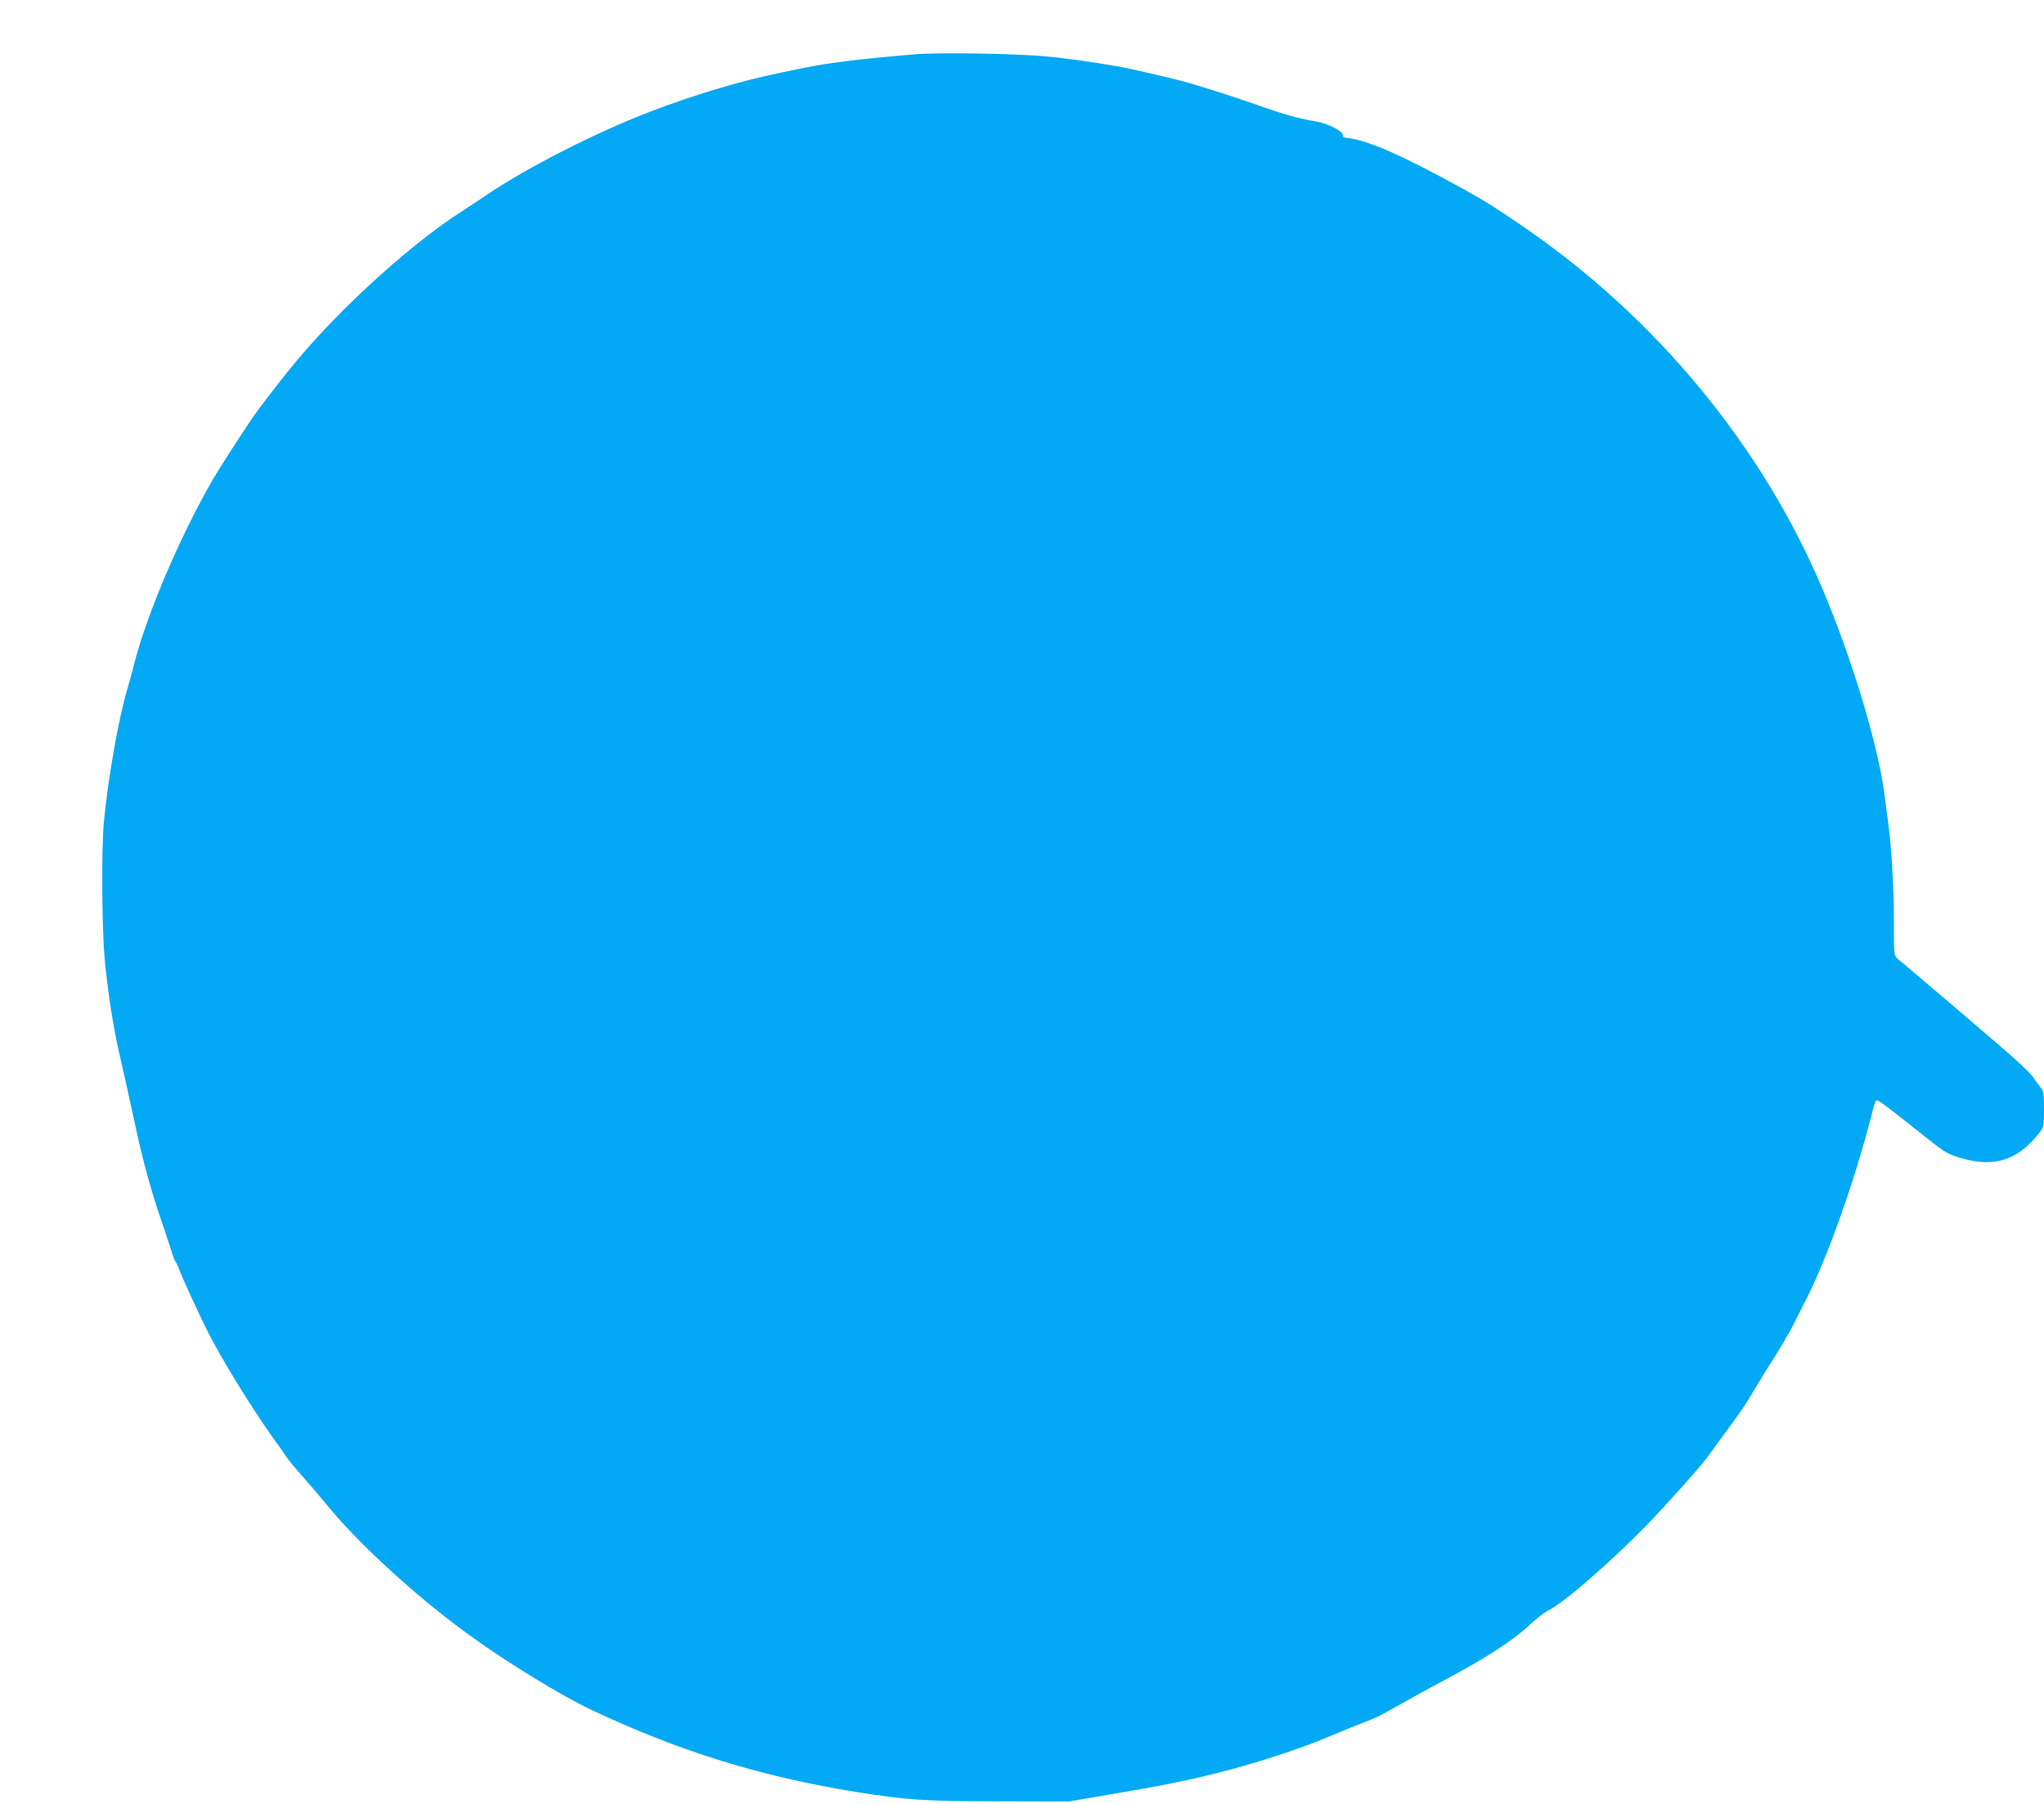
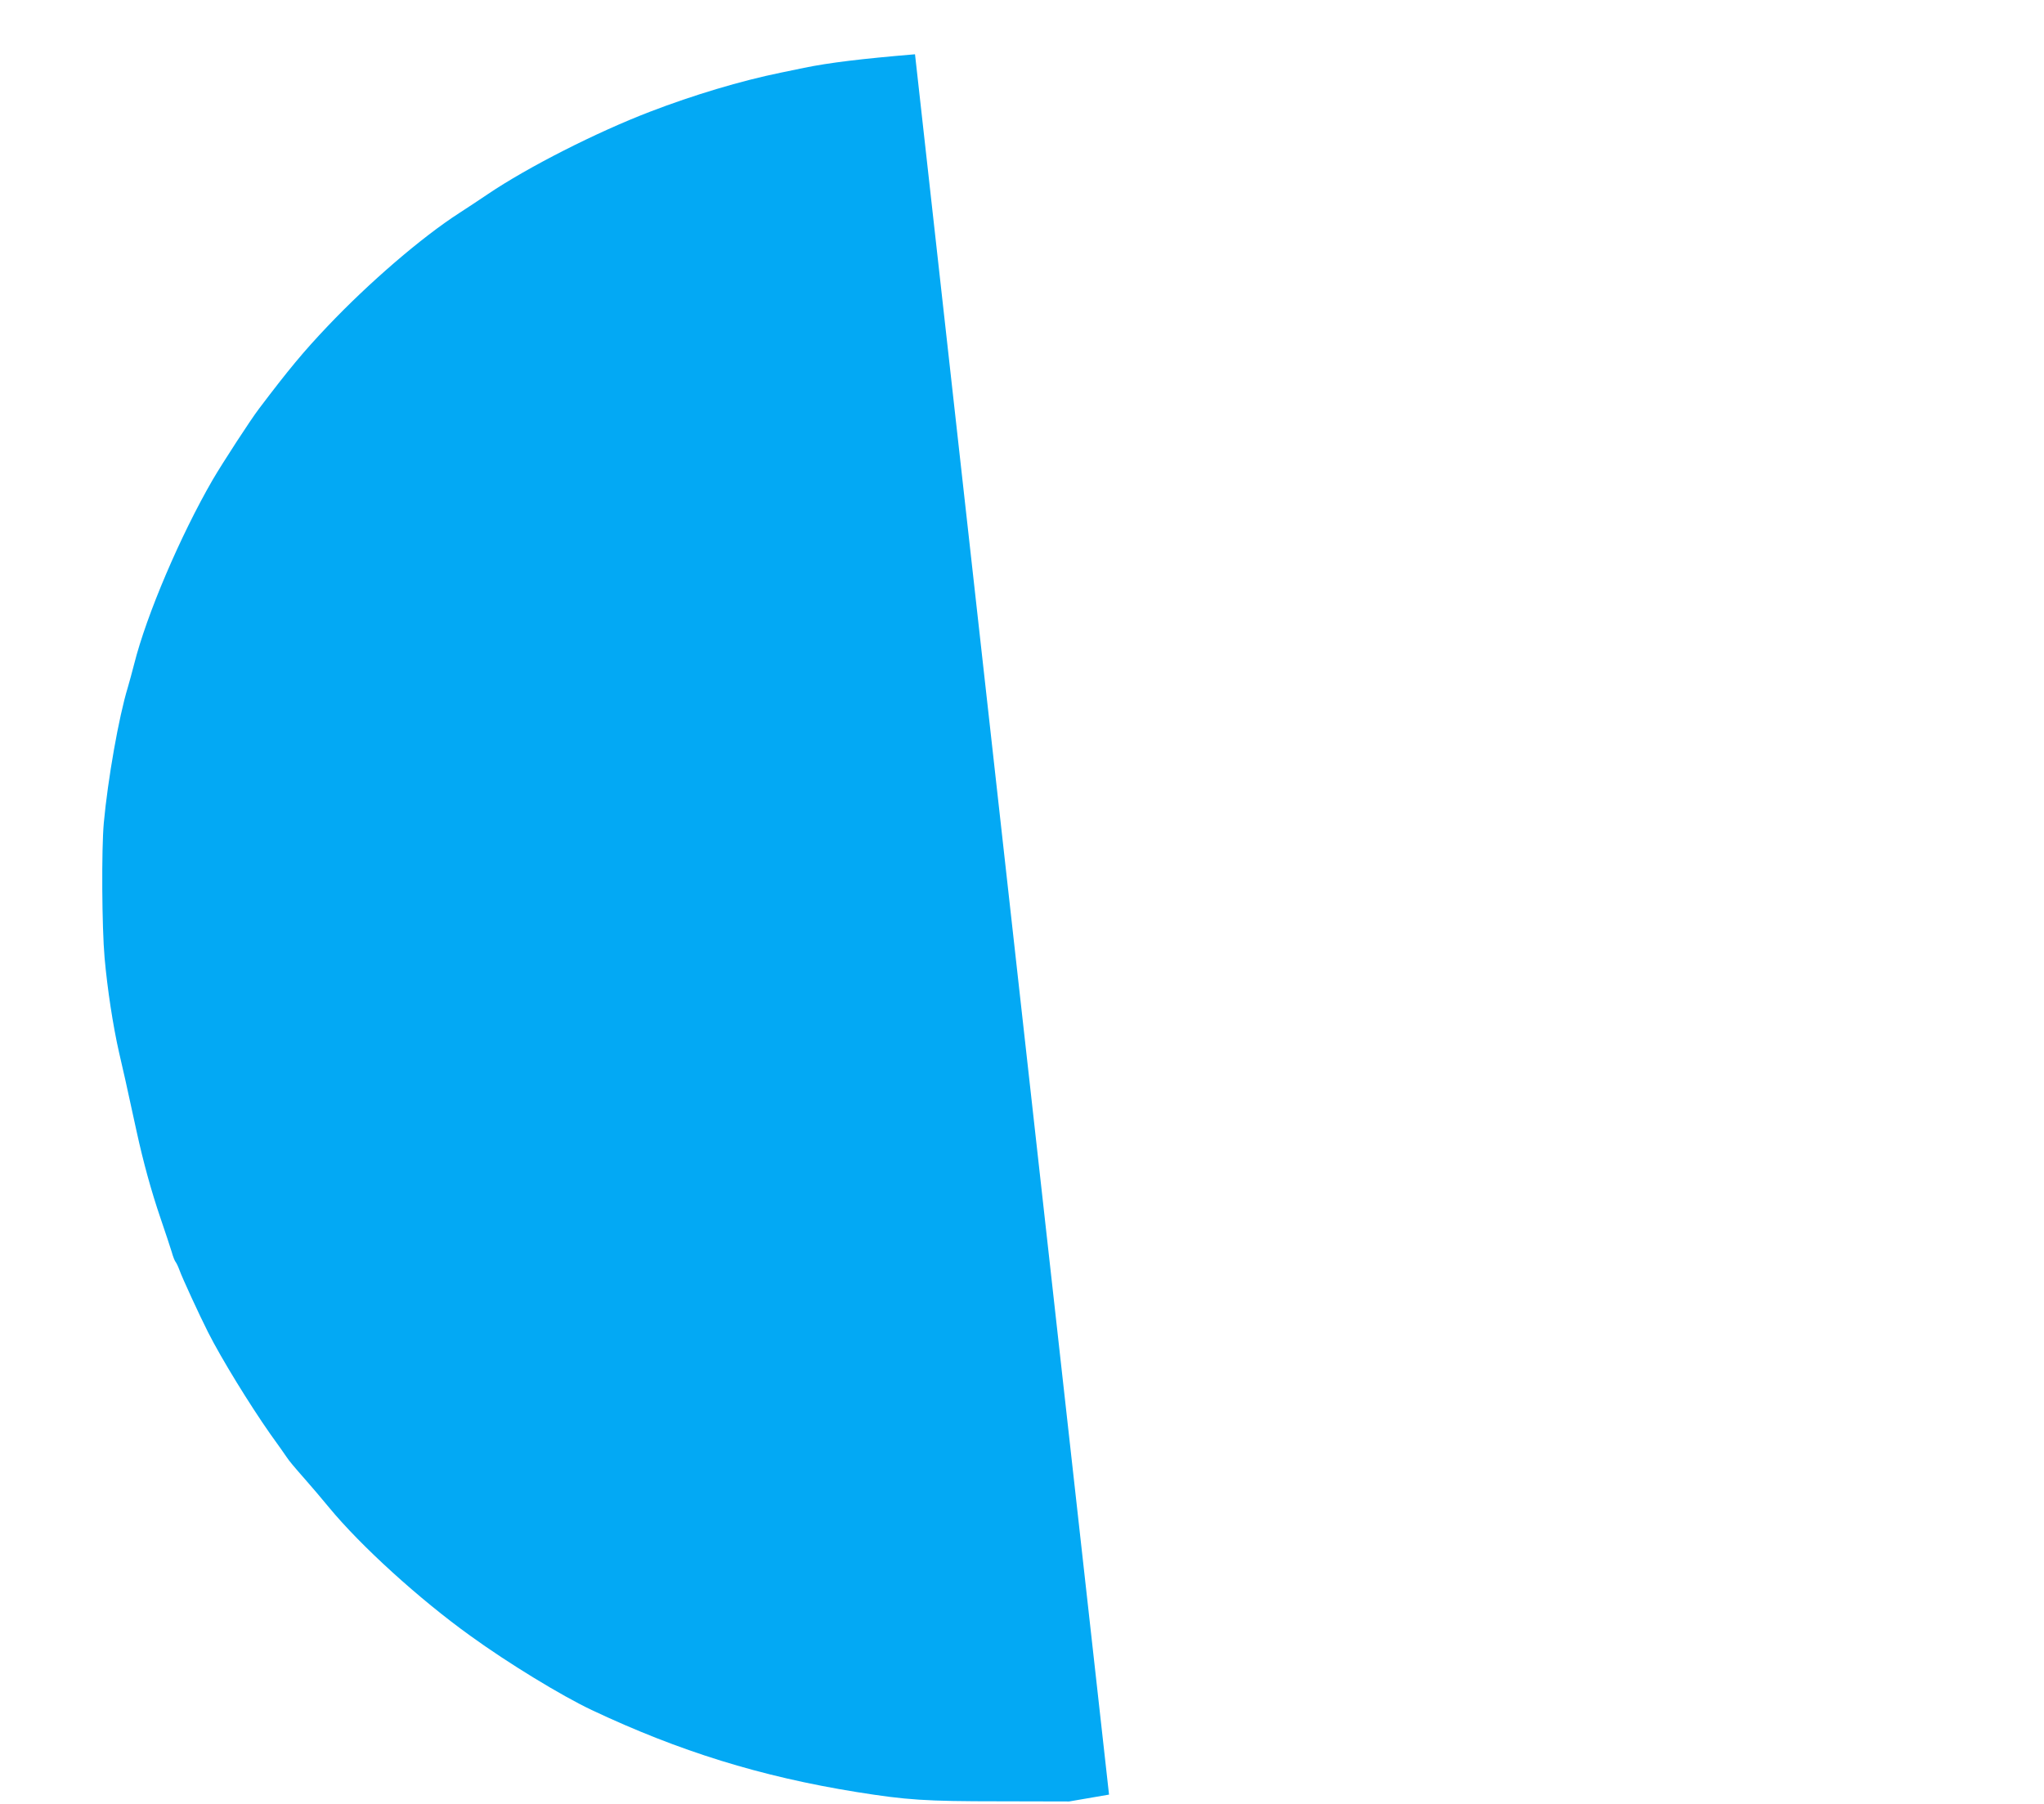
<svg xmlns="http://www.w3.org/2000/svg" version="1.0" width="1280pt" height="1130pt" viewBox="0 0 1280 1130" preserveAspectRatio="xMidYMid meet">
  <g transform="translate(0,1130) scale(0.1,-0.1)" fill="#03a9f4" stroke="none">
-     <path d="M5730 10960 c-335 -28 -540 -53 -695 -85 -38 -8 -104 -22 -145 -30 -250 -51 -547 -140 -820 -245 -334 -128 -765 -347 -1015 -516 -49 -33 -130 -87 -180 -119 -234 -151 -563 -434 -823 -708 -151 -159 -244 -271 -430 -517 -52 -68 -228 -339 -290 -445 -202 -349 -414 -845 -492 -1155 -12 -47 -30 -113 -40 -147 -56 -183 -125 -575 -150 -848 -15 -166 -12 -653 5 -845 17 -193 53 -427 90 -590 14 -63 32 -142 40 -175 27 -122 47 -213 70 -320 42 -193 92 -375 150 -545 31 -91 63 -187 71 -214 7 -26 18 -54 24 -61 5 -6 16 -29 24 -51 17 -48 124 -280 179 -389 85 -168 260 -452 388 -635 52 -72 99 -139 104 -147 15 -23 45 -59 119 -143 36 -41 103 -119 147 -173 197 -239 565 -574 884 -803 237 -172 572 -376 760 -465 549 -259 1058 -417 1660 -514 313 -50 430 -58 895 -58 l435 -1 250 43 c341 58 458 81 680 136 236 59 526 153 711 233 77 33 172 71 210 85 38 14 88 36 111 49 221 124 290 162 368 203 285 152 446 256 558 361 37 35 89 75 117 89 97 49 377 292 611 531 123 127 353 384 389 437 8 12 46 65 85 117 113 153 147 202 205 302 25 42 58 96 73 120 64 97 140 225 168 282 17 34 52 104 79 156 134 263 302 736 409 1152 10 42 22 82 26 88 11 18 7 20 328 -234 106 -84 126 -96 205 -119 212 -64 365 -13 500 167 19 25 22 41 22 138 0 99 -2 113 -22 138 -13 16 -35 46 -51 69 -15 22 -105 106 -200 187 -271 233 -304 261 -467 399 -84 72 -164 139 -177 150 -23 20 -23 23 -23 230 -1 236 -14 454 -36 625 -9 63 -19 145 -24 181 -42 310 -200 835 -385 1275 -380 901 -1047 1709 -1887 2282 -170 116 -234 156 -368 230 -376 207 -583 299 -715 317 -11 1 -23 3 -27 4 -5 0 -8 7 -8 14 -1 26 -97 75 -172 87 -100 16 -198 43 -358 100 -148 53 -391 130 -485 154 -56 15 -132 33 -295 70 -115 26 -370 65 -530 81 -181 19 -688 28 -840 15z" />
+     <path d="M5730 10960 c-335 -28 -540 -53 -695 -85 -38 -8 -104 -22 -145 -30 -250 -51 -547 -140 -820 -245 -334 -128 -765 -347 -1015 -516 -49 -33 -130 -87 -180 -119 -234 -151 -563 -434 -823 -708 -151 -159 -244 -271 -430 -517 -52 -68 -228 -339 -290 -445 -202 -349 -414 -845 -492 -1155 -12 -47 -30 -113 -40 -147 -56 -183 -125 -575 -150 -848 -15 -166 -12 -653 5 -845 17 -193 53 -427 90 -590 14 -63 32 -142 40 -175 27 -122 47 -213 70 -320 42 -193 92 -375 150 -545 31 -91 63 -187 71 -214 7 -26 18 -54 24 -61 5 -6 16 -29 24 -51 17 -48 124 -280 179 -389 85 -168 260 -452 388 -635 52 -72 99 -139 104 -147 15 -23 45 -59 119 -143 36 -41 103 -119 147 -173 197 -239 565 -574 884 -803 237 -172 572 -376 760 -465 549 -259 1058 -417 1660 -514 313 -50 430 -58 895 -58 l435 -1 250 43 z" />
  </g>
</svg>